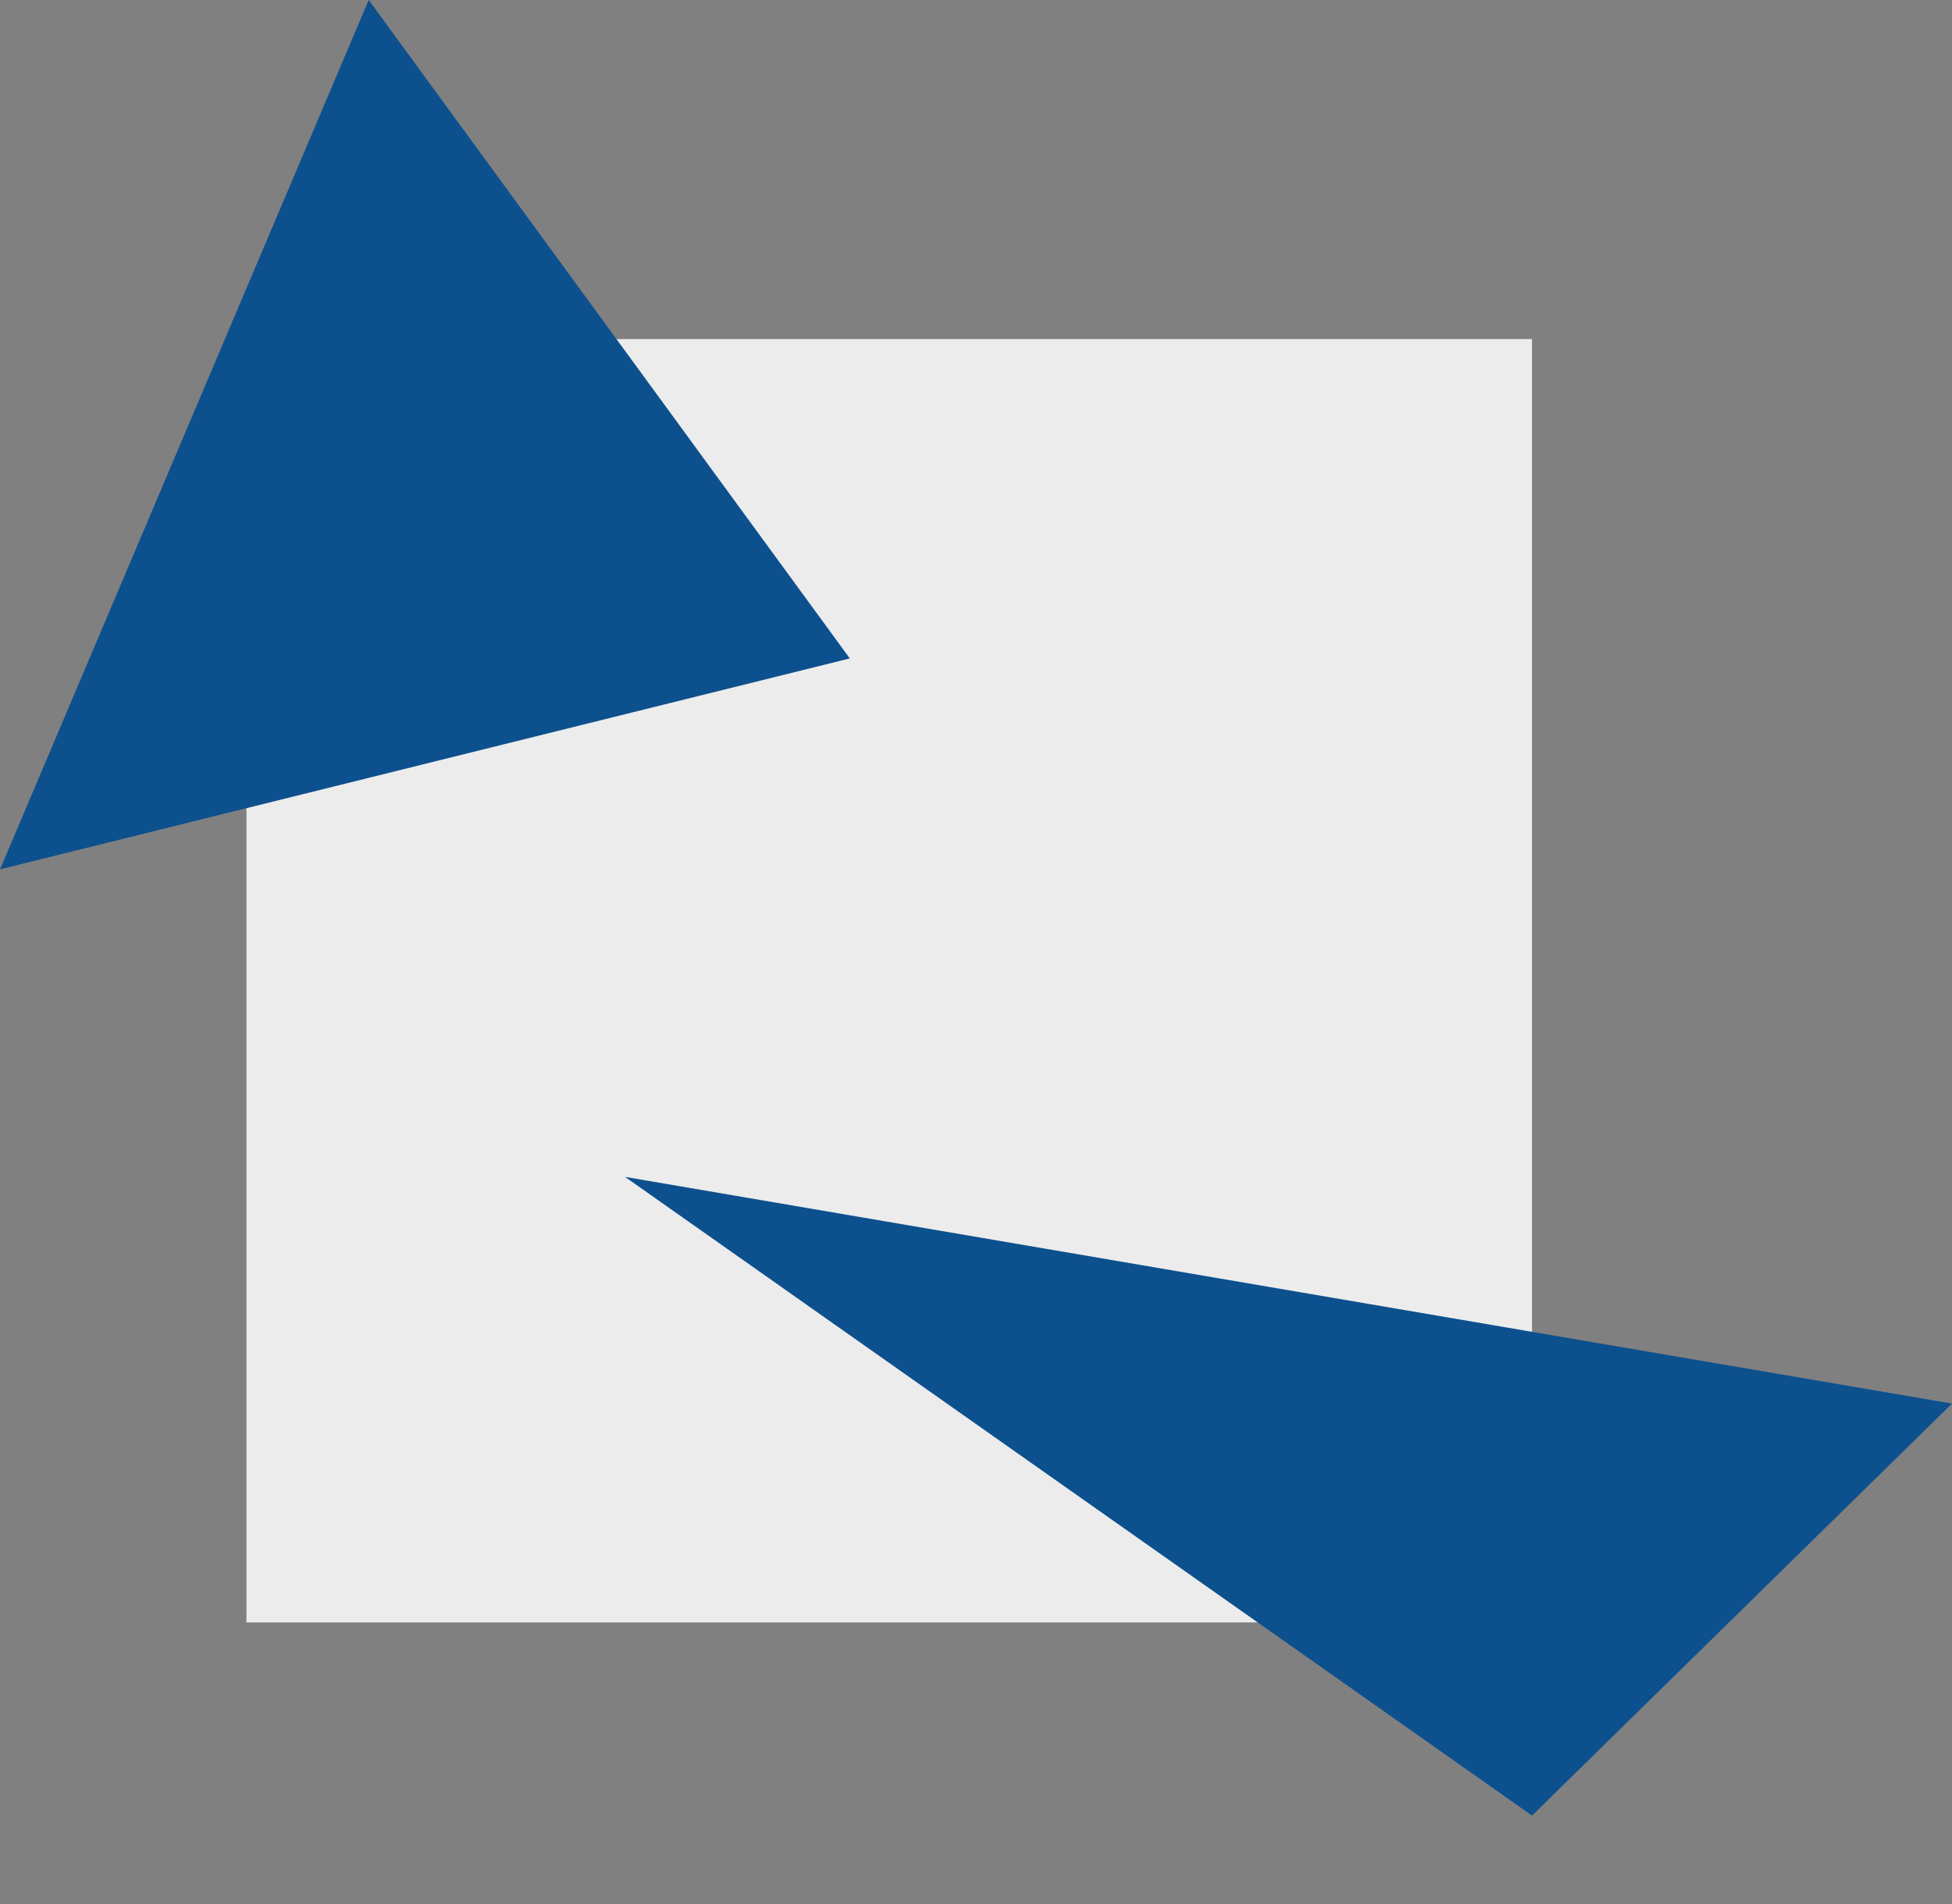
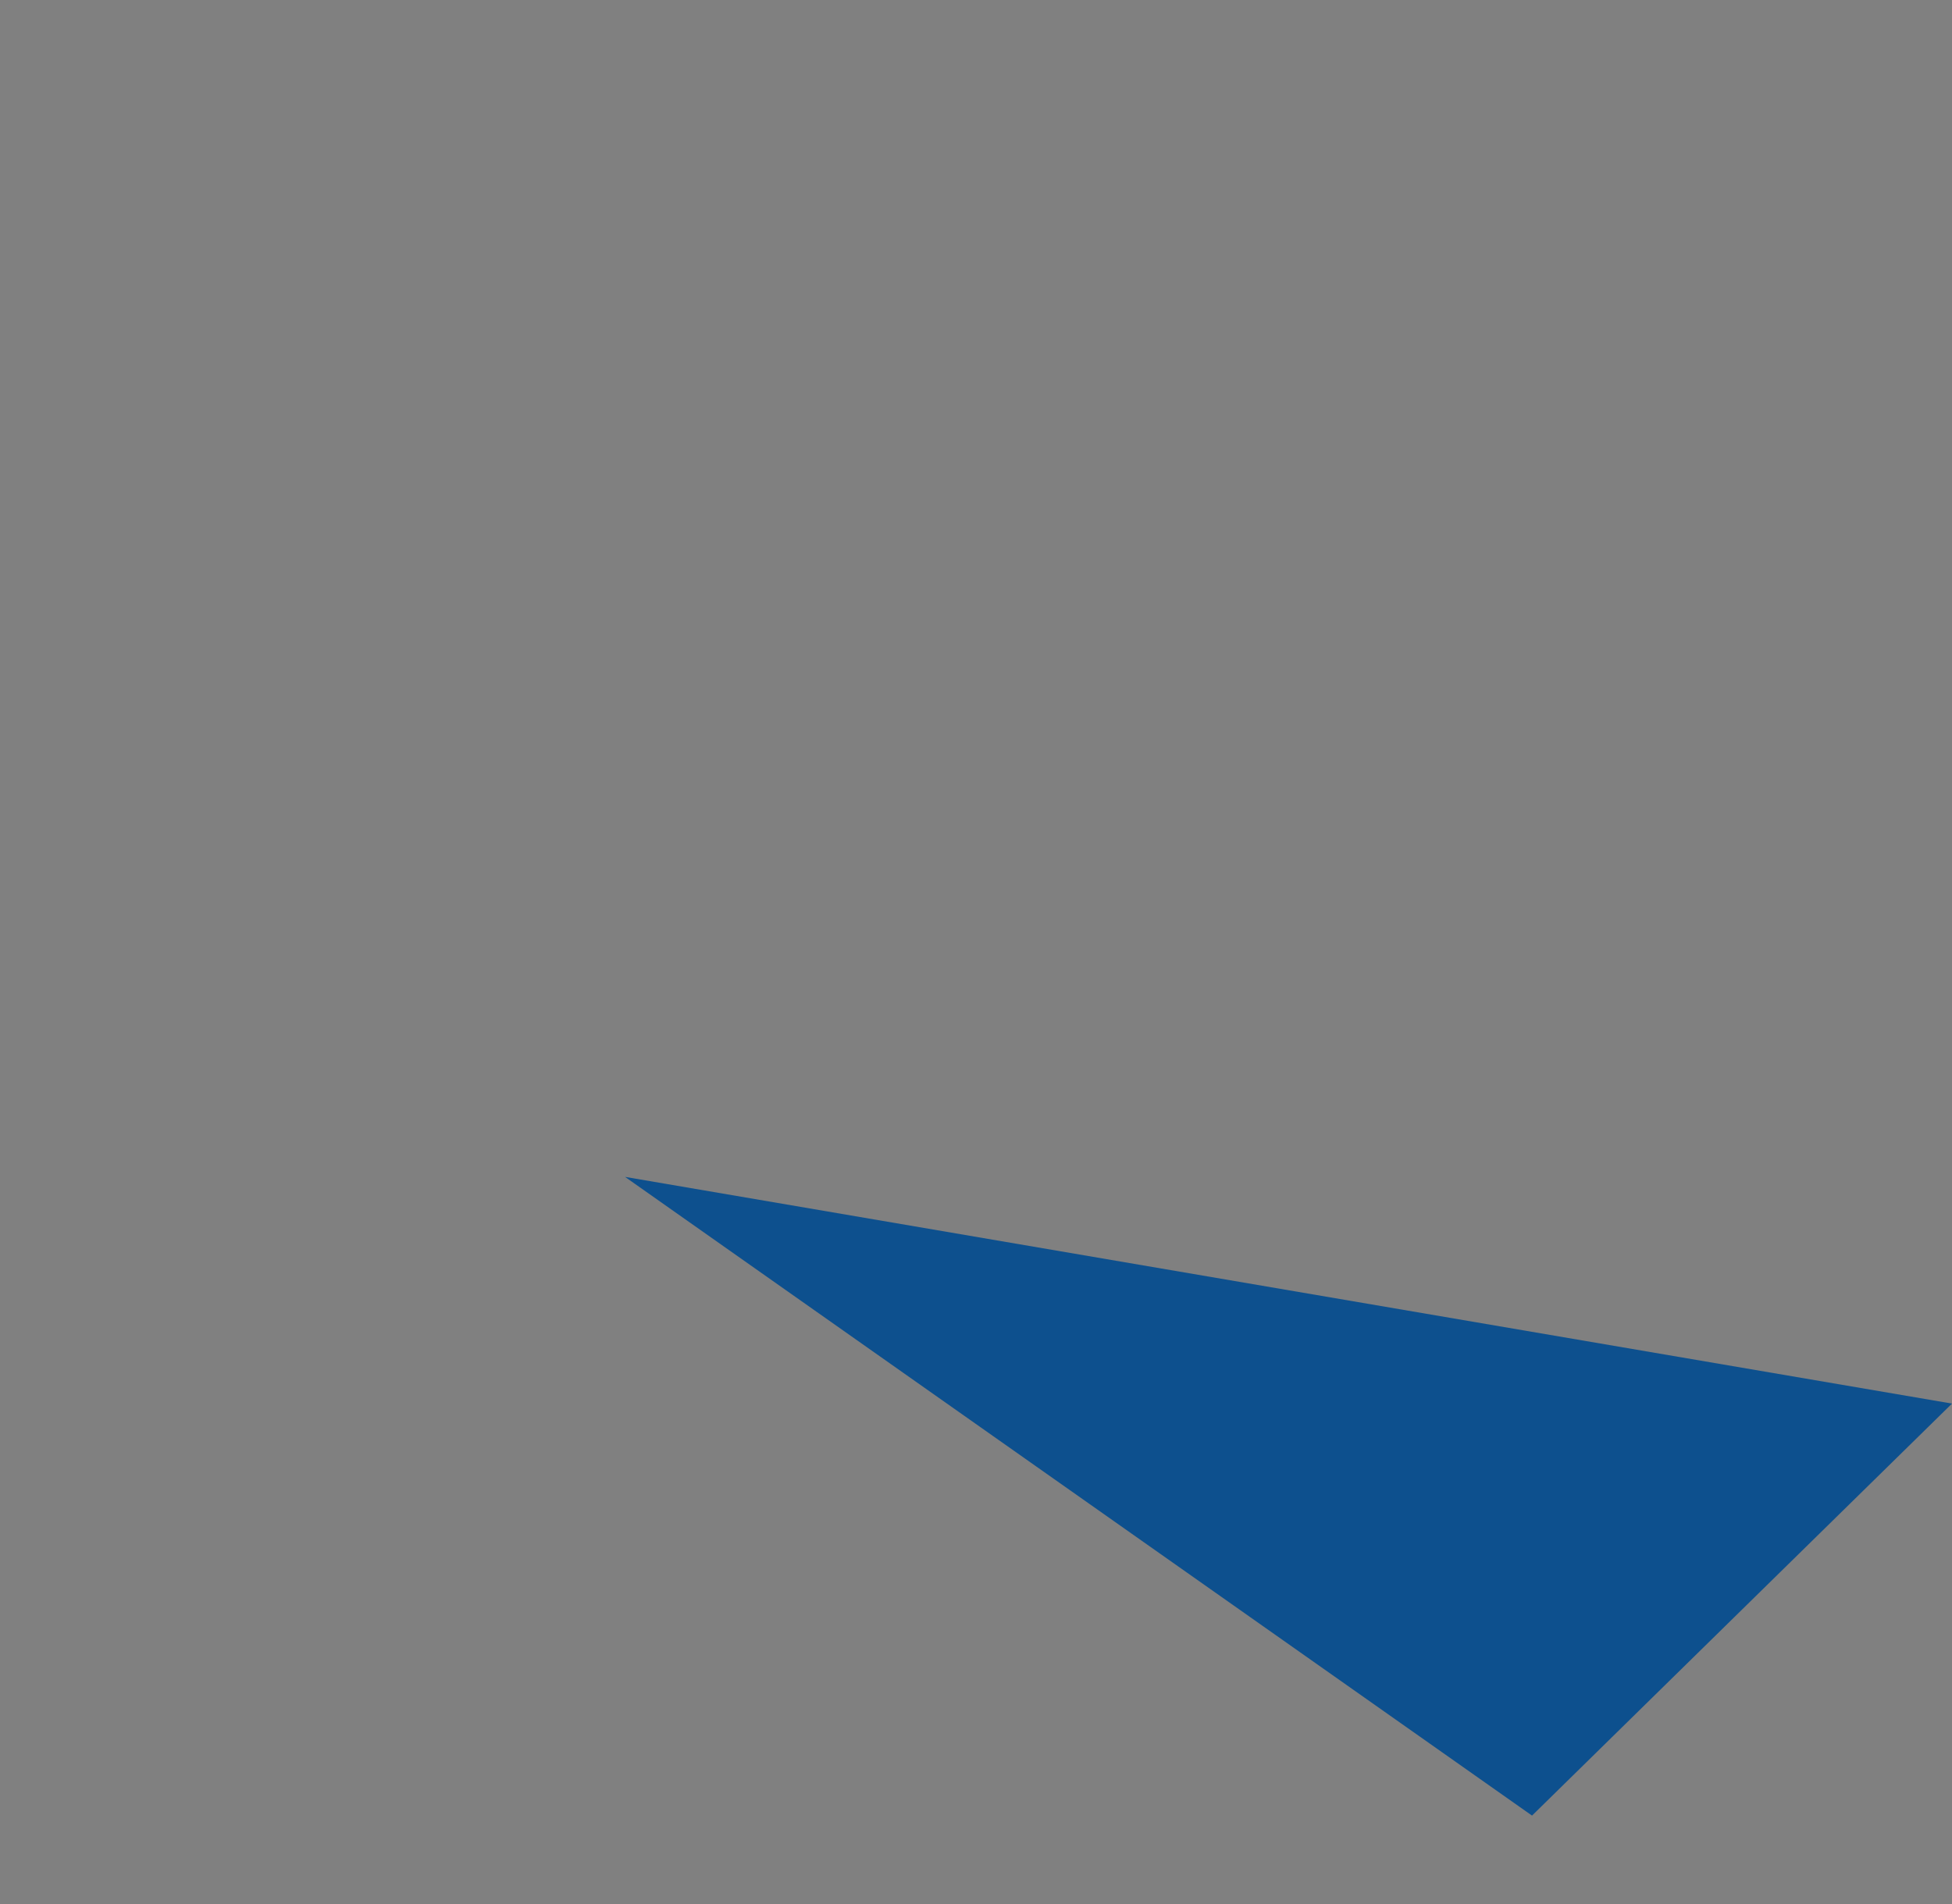
<svg xmlns="http://www.w3.org/2000/svg" version="1.1" id="authenticity" x="0px" y="0px" viewBox="0 0 99 96.6" style="enable-background:new 0 0 99 96.6;" xml:space="preserve">
  <rect x="0" y="0" width="99" height="96.6" fill="#808080" stroke="none" />
  <style type="text/css">
	.st0{fill:#ECECEC;}
	.st1{fill:#0D508E;}
</style>
  <g id="Group-10">
    <g id="Group-28">
-       <rect id="Rectangle" x="12.5" y="17.2" class="st0" width="65.2" height="65.1" />
-       <path id="Path" class="st1" d="M18.7,0L0,44.1l43.1-10.7L18.7,0z" />
      <path id="Path-2" class="st1" d="M77.7,92.1l-46-32.4L99,71.2L77.7,92.1z" />
    </g>
  </g>
</svg>